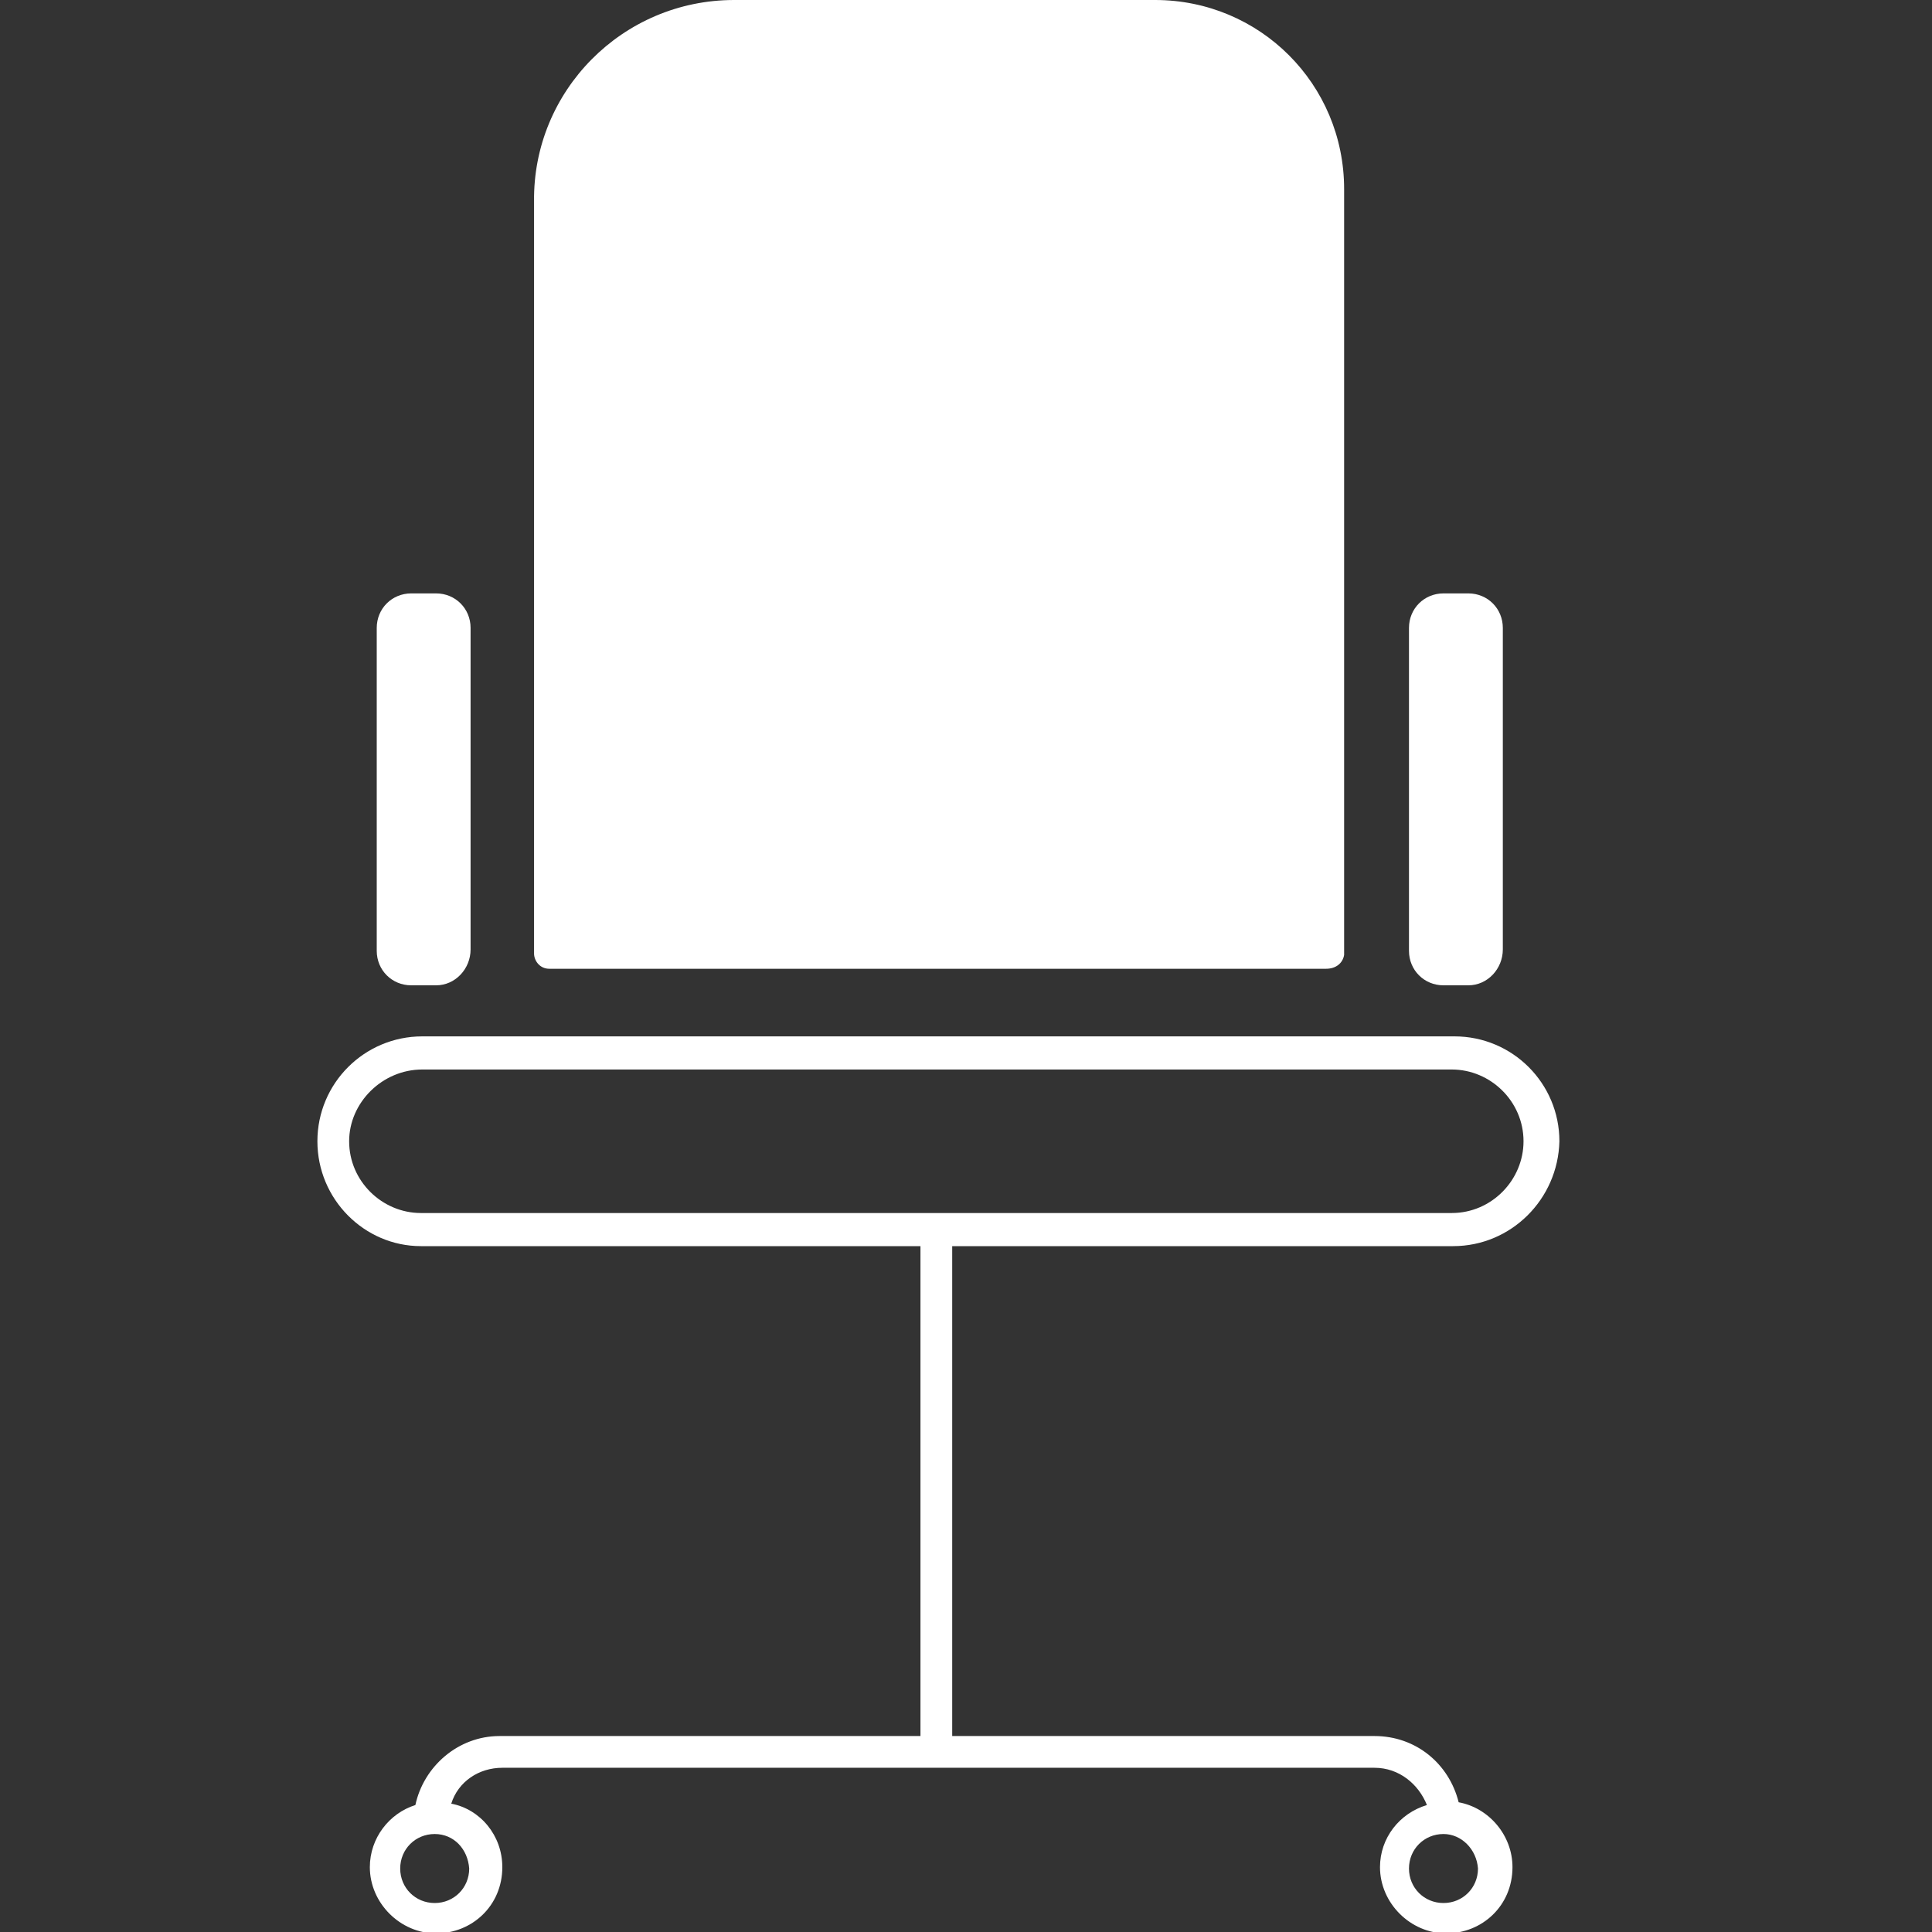
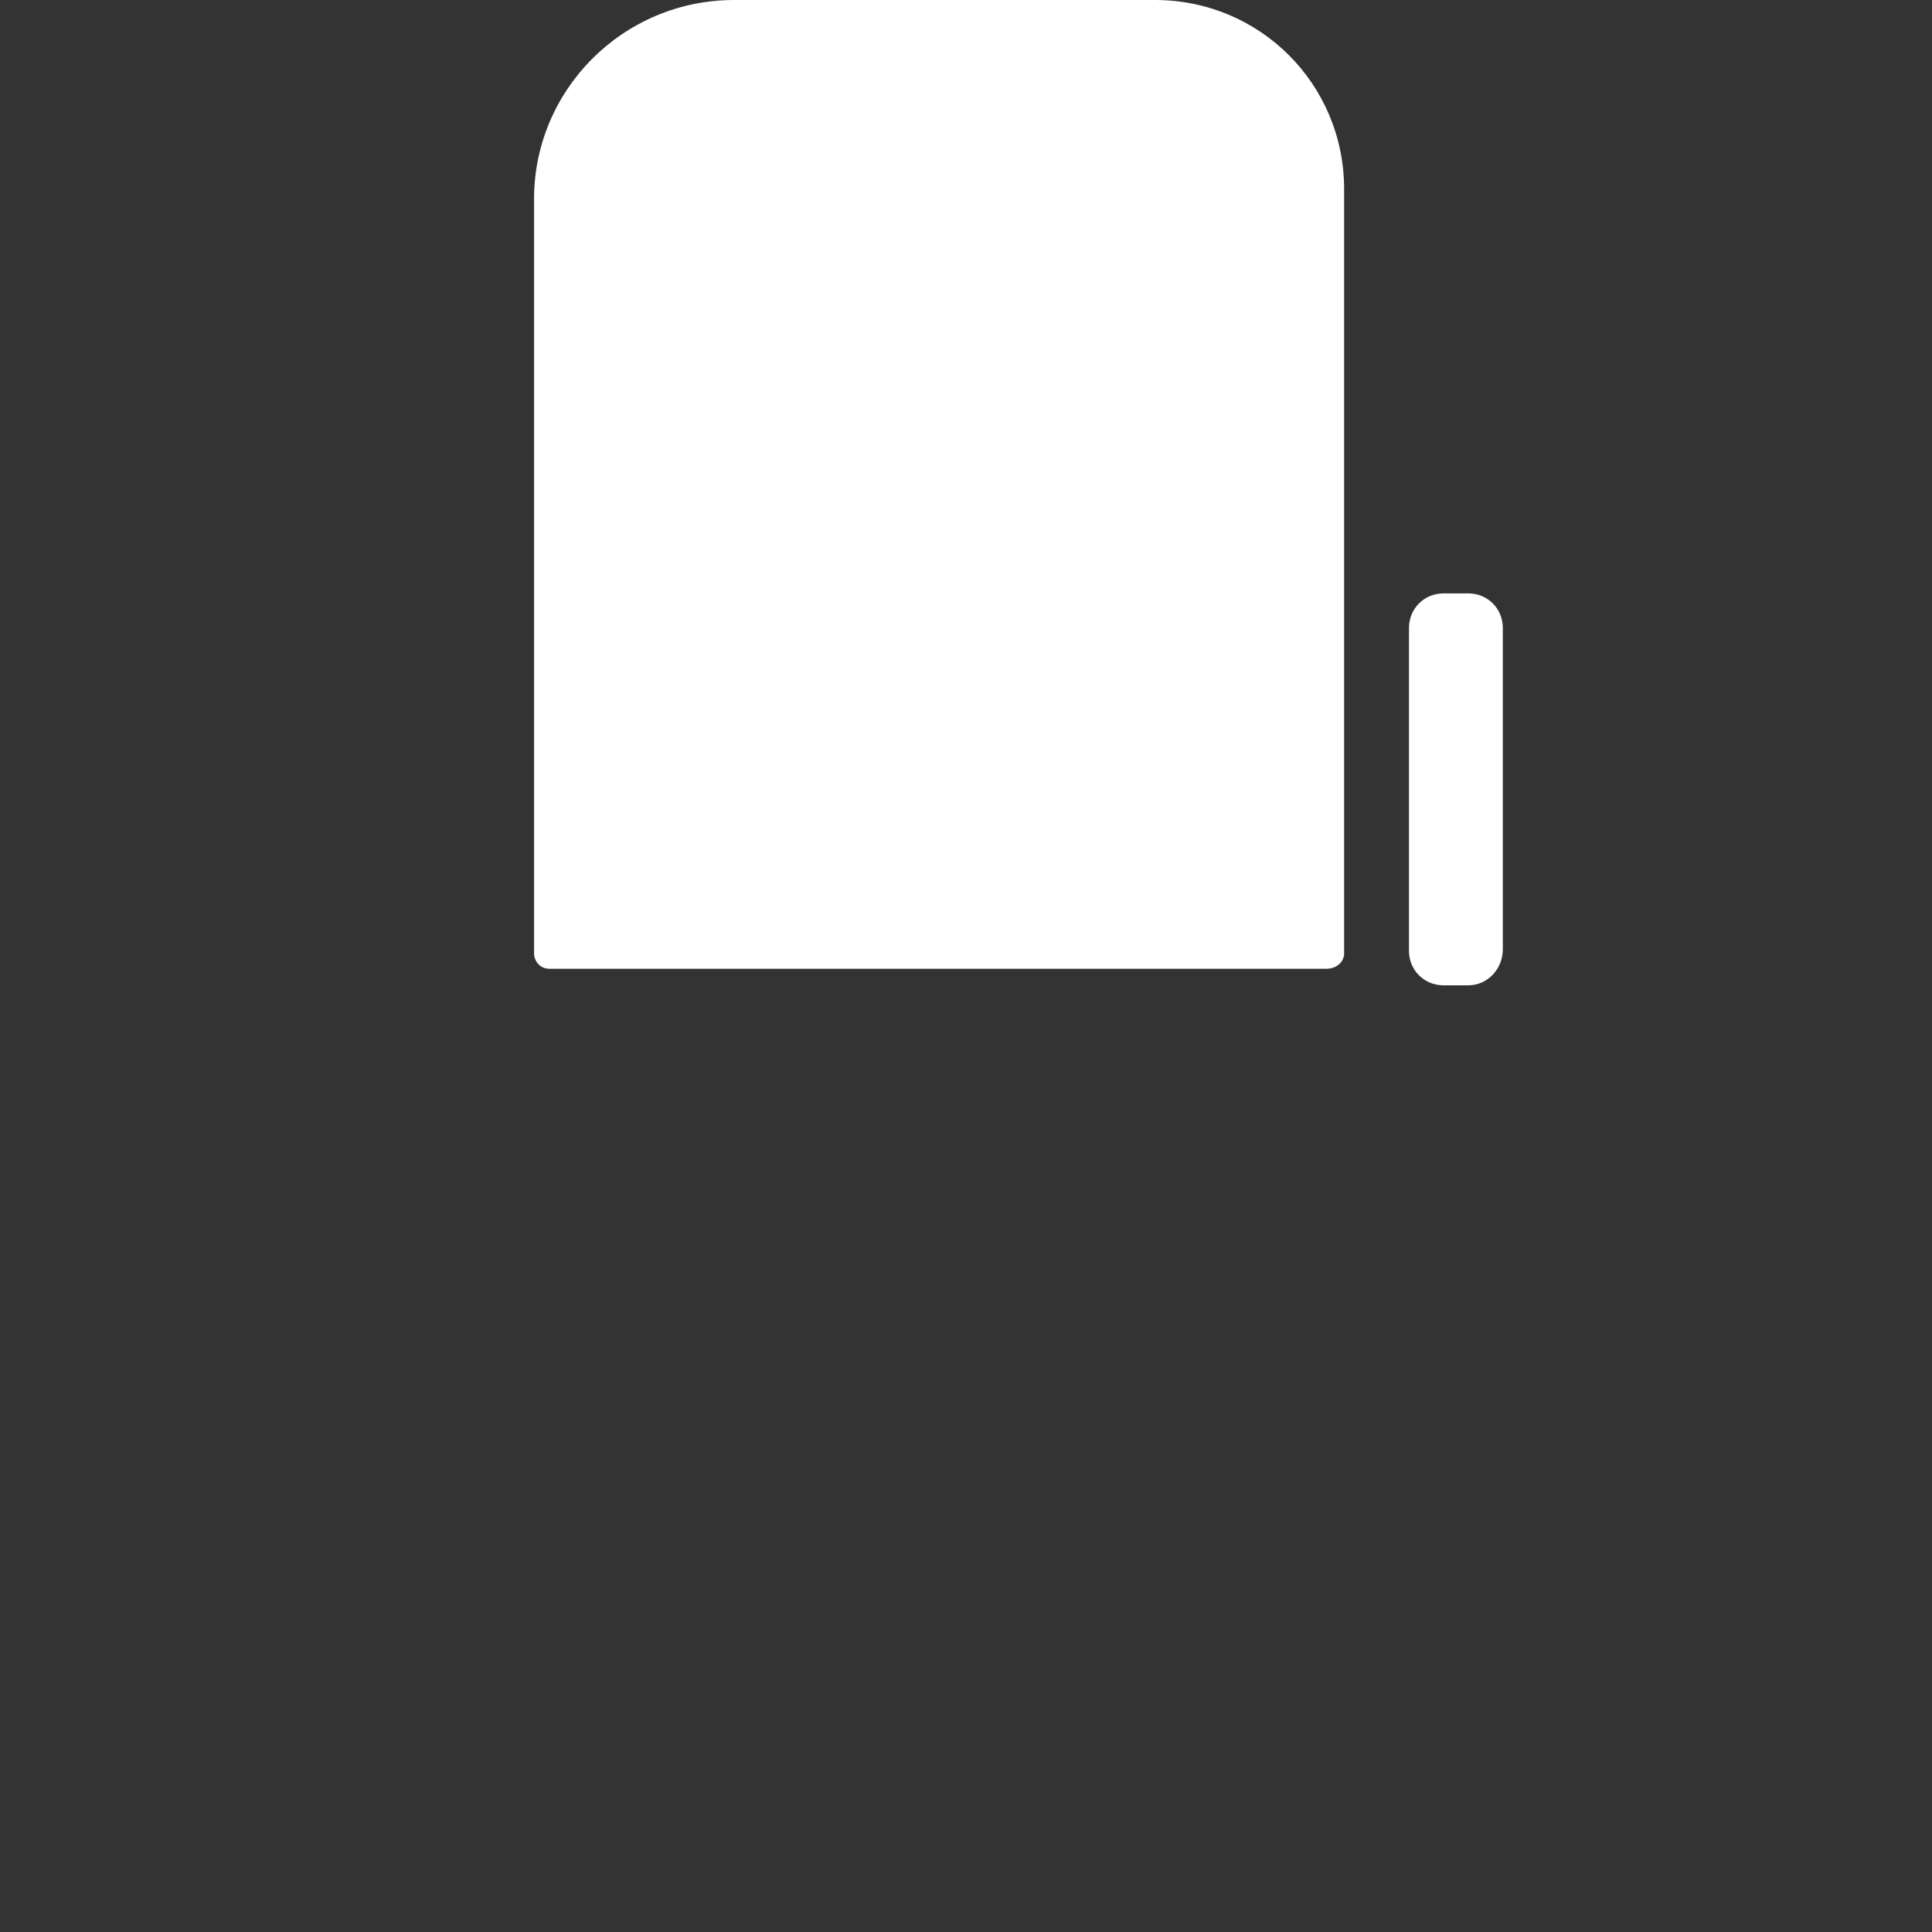
<svg xmlns="http://www.w3.org/2000/svg" version="1.1" id="Ebene_1" x="0px" y="0px" viewBox="0 0 140 140" style="enable-background:new 0 0 140 140;" xml:space="preserve">
  <rect x="0" y="0" width="140" height="140" fill="#333333" stroke="none" />
  <style type="text/css">
	.st0{fill:#FFFFFF;}
	.st1{fill:none;}
</style>
  <g>
    <g>
      <g>
        <g>
          <path class="st0" d="M96.1,70.2H39.8c-0.7,0-1.1-0.6-1.1-1.1V14.6C38.6,6.6,45.1,0,53.2,0h30.5c7.6,0,13.7,6.1,13.7,13.7v55.5      C97.3,69.8,96.8,70.2,96.1,70.2z" />
        </g>
        <g>
-           <path class="st0" d="M81.7,14.6H54.2c-0.7,0-1.1-0.6-1.1-1.1c0-0.6,0.6-1.1,1.1-1.1h27.5c0.7,0,1.1,0.6,1.1,1.1      C82.8,14,82.3,14.6,81.7,14.6z" />
+           <path class="st0" d="M81.7,14.6H54.2c-0.7,0-1.1-0.6-1.1-1.1c0-0.6,0.6-1.1,1.1-1.1h27.5C82.8,14,82.3,14.6,81.7,14.6z" />
        </g>
        <g>
-           <path class="st0" d="M81.7,20.7H54.2c-0.7,0-1.1-0.6-1.1-1.1c0-0.7,0.6-1.1,1.1-1.1h27.5c0.7,0,1.1,0.6,1.1,1.1      C82.8,20.3,82.3,20.7,81.7,20.7z" />
-         </g>
-         <path class="st0" d="M105.3,90.3c4.2,0,7.6-3.4,7.7-7.6c0-4.2-3.4-7.6-7.6-7.6H30.6c-4.2,0-7.6,3.4-7.6,7.6     c0,4.2,3.4,7.6,7.5,7.6h36.2v35.5H36.2c-3,0-5.5,2.2-6.1,5c-1.9,0.6-3.3,2.4-3.3,4.5c0,2.6,2.2,4.8,4.8,4.8c2.6,0,4.8-2,4.8-4.8     c0-2.3-1.6-4.2-3.7-4.6c0.5-1.6,2-2.6,3.7-2.6h63.2c1.8,0,3.2,1.2,3.8,2.7c-2,0.6-3.4,2.4-3.4,4.5c0,2.6,2.2,4.8,4.8,4.8     s4.8-2,4.8-4.8c0-2.3-1.7-4.3-3.9-4.7c-0.7-2.8-3.1-4.8-6.1-4.8H69V90.3H105.3z M34,135.4c0,1.4-1.1,2.5-2.5,2.5     c-1.4,0-2.5-1.1-2.5-2.5c0-1.4,1.1-2.5,2.5-2.5C32.9,132.9,33.9,134,34,135.4z M107.1,135.4c0,1.4-1.1,2.5-2.5,2.5     c-1.4,0-2.5-1.1-2.5-2.5c0-1.4,1.1-2.5,2.5-2.5C105.9,132.9,107,134,107.1,135.4z M30.5,87.9c-2.8,0-5.2-2.3-5.2-5.2     c0-2.8,2.4-5.2,5.3-5.2h74.6c2.8,0,5.2,2.3,5.2,5.2c0,2.8-2.3,5.2-5.2,5.2H30.5z" />
+           </g>
      </g>
    </g>
    <path class="st0" d="M106.4,71.4h-1.8c-1.4,0-2.5-1.1-2.5-2.5V45.5c0-1.4,1.1-2.5,2.5-2.5h1.8c1.4,0,2.5,1.1,2.5,2.5v23.3   C108.9,70.2,107.8,71.4,106.4,71.4z" />
-     <path class="st0" d="M31.6,71.4h-1.8c-1.4,0-2.5-1.1-2.5-2.5V45.5c0-1.4,1.1-2.5,2.5-2.5h1.8c1.4,0,2.5,1.1,2.5,2.5v23.3   C34.1,70.2,33,71.4,31.6,71.4z" />
  </g>
  <rect class="st1" width="140" height="140" />
</svg>